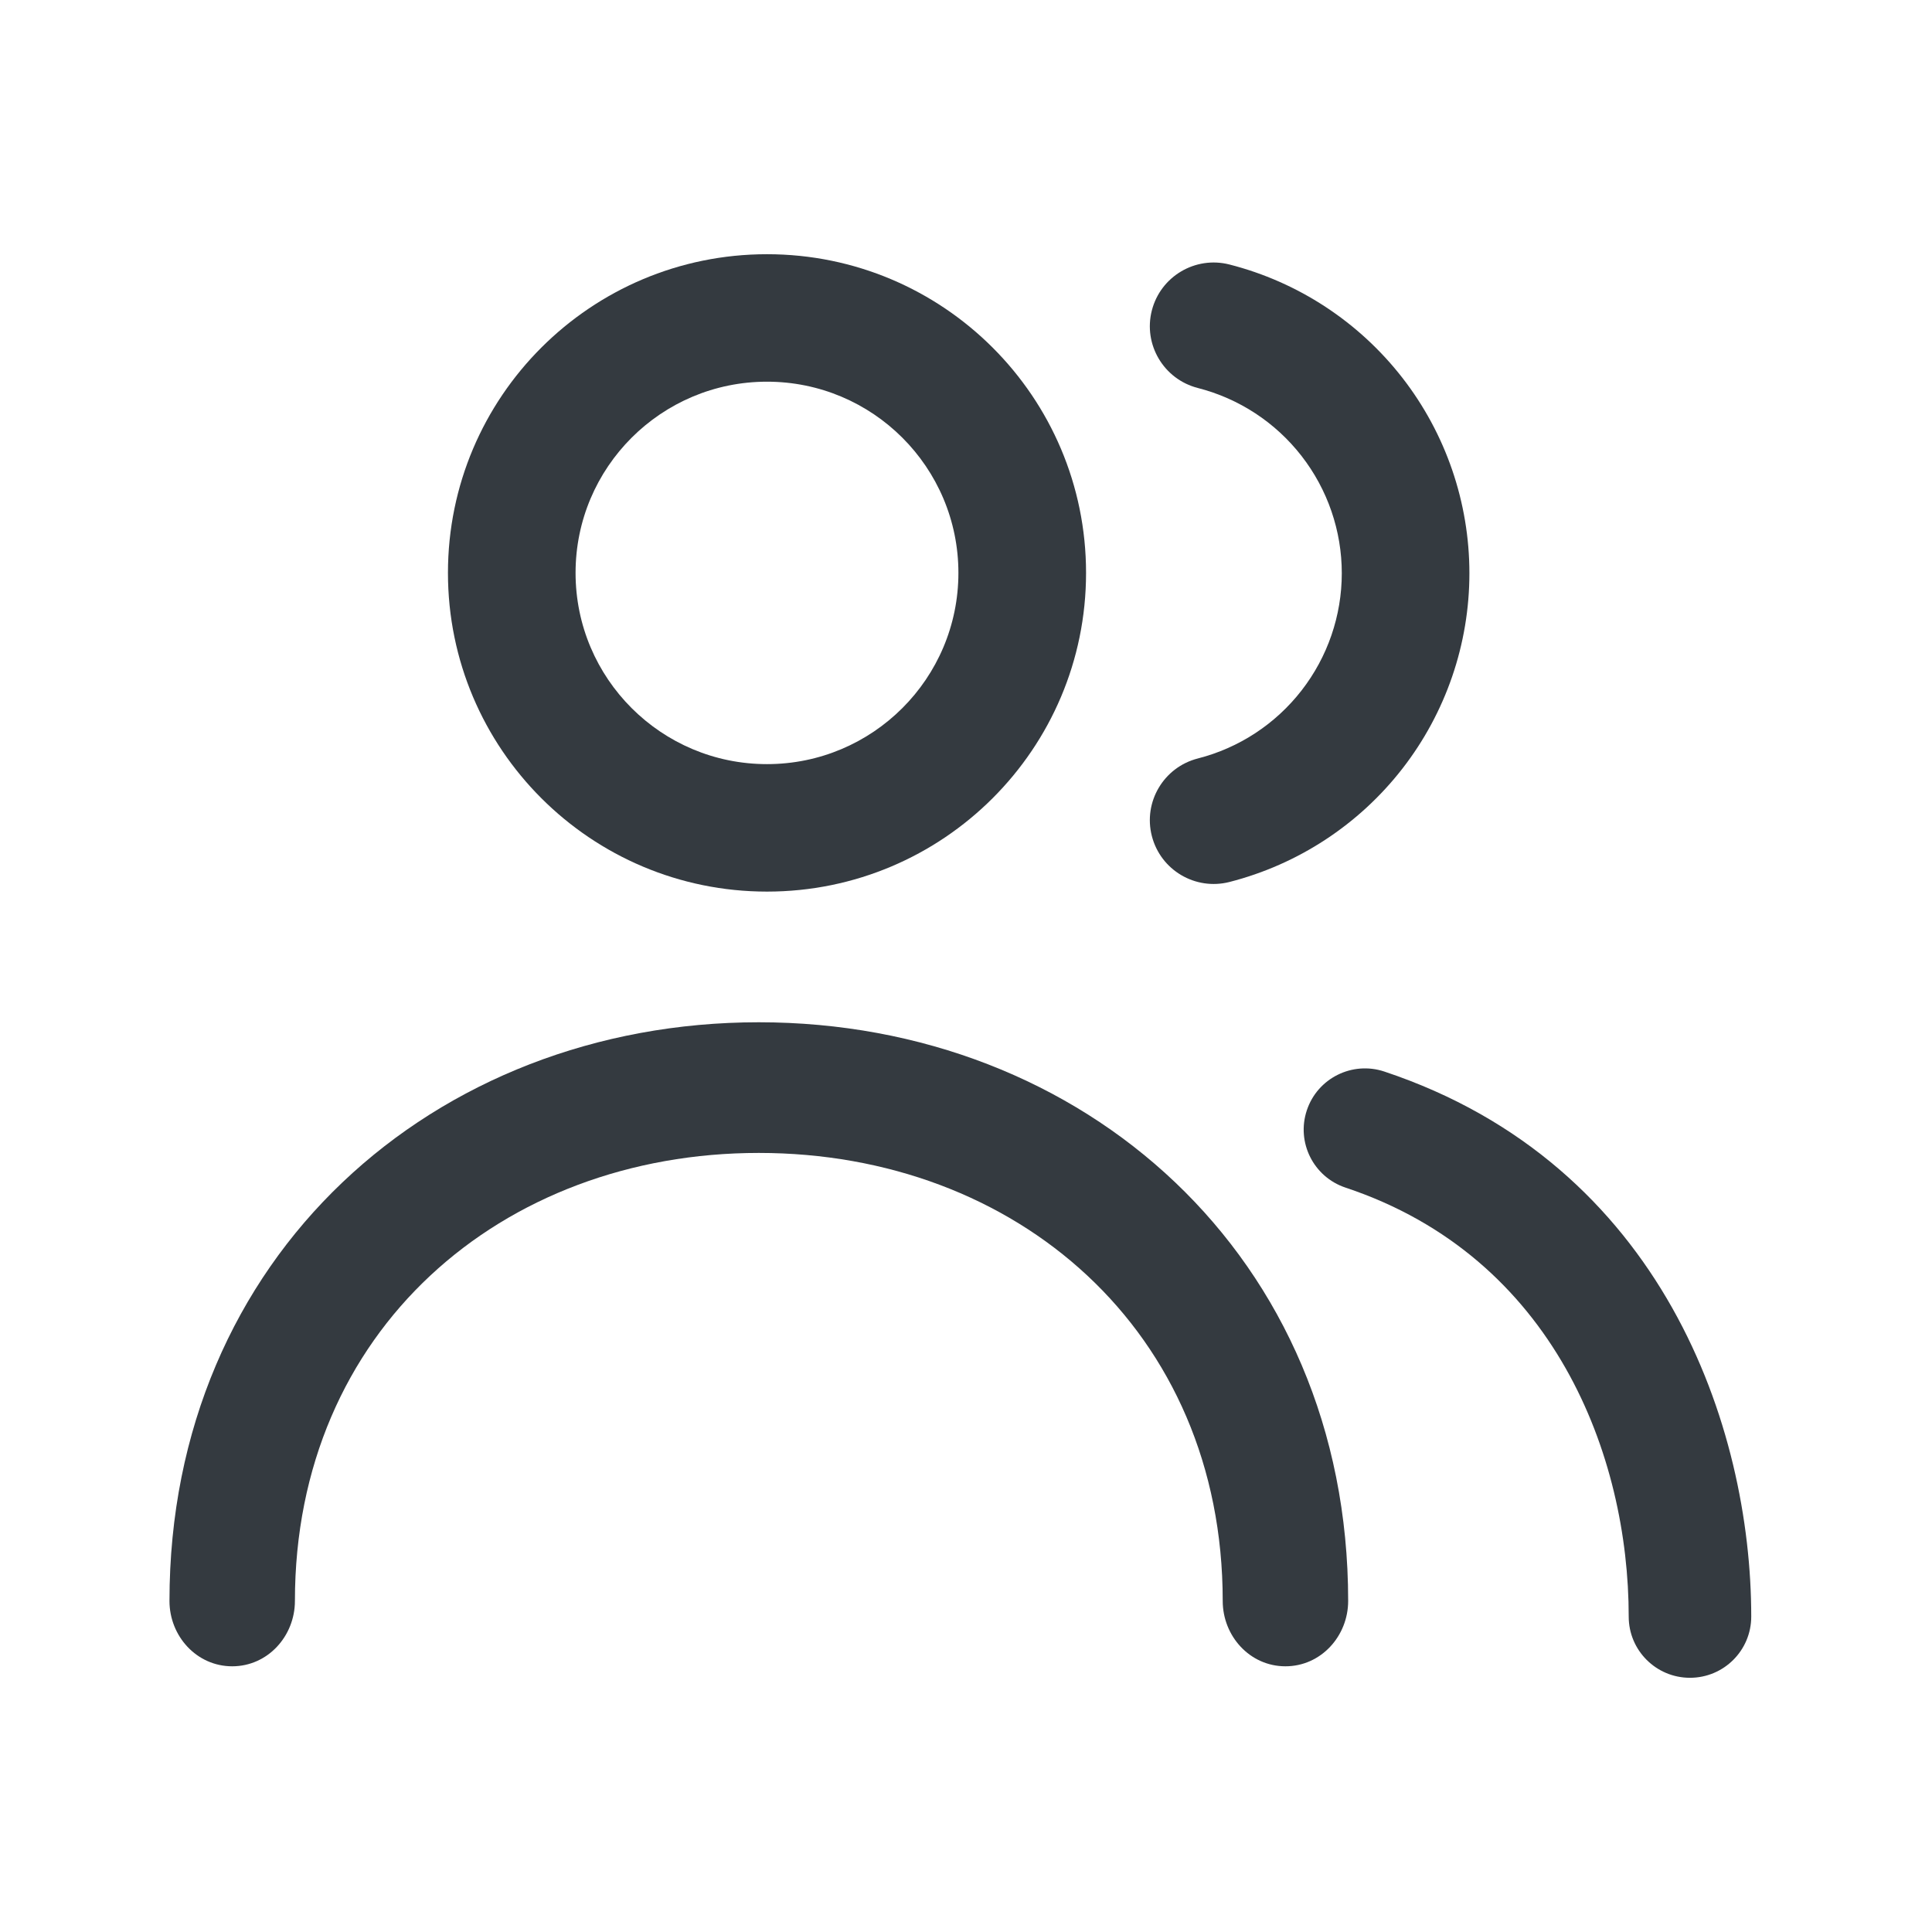
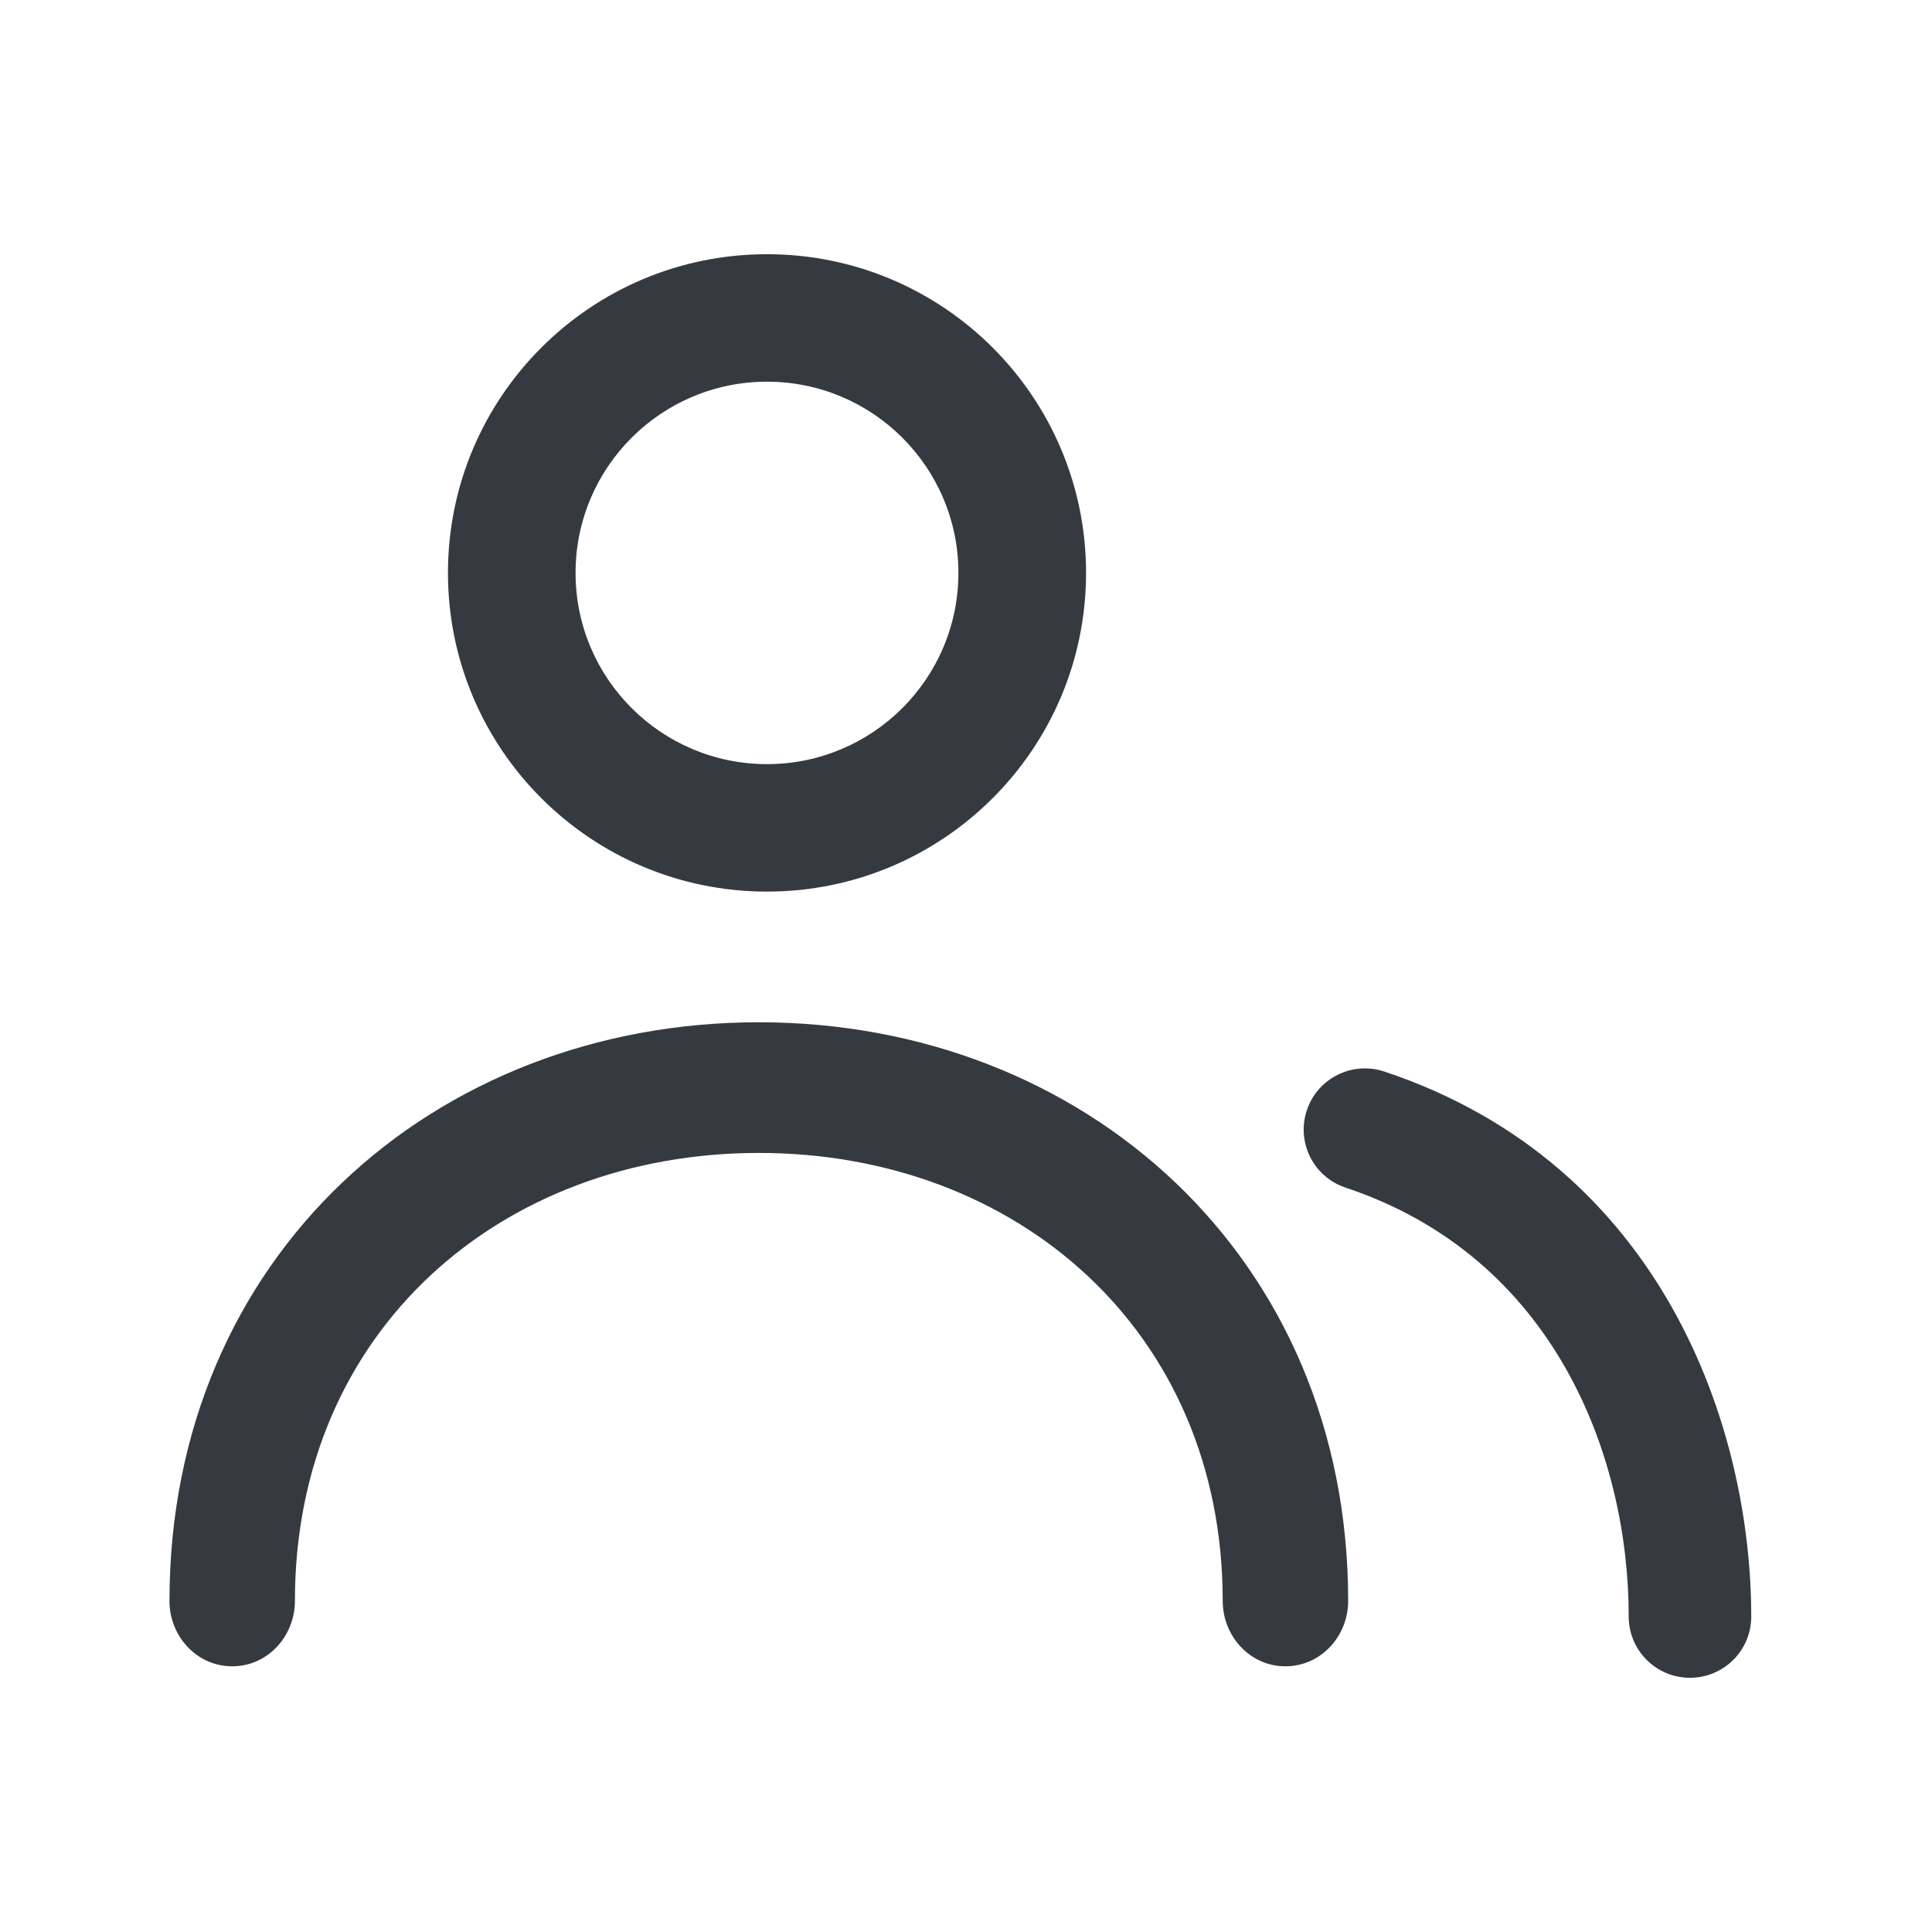
<svg xmlns="http://www.w3.org/2000/svg" width="57" height="57" viewBox="0 0 57 57" fill="none">
  <path fill-rule="evenodd" clip-rule="evenodd" d="M13.216 16.902C13.216 11.71 17.43 7.5 22.629 7.5C27.827 7.5 32.042 11.71 32.042 16.902C32.042 22.095 27.827 26.305 22.629 26.305C17.43 26.305 13.216 22.095 13.216 16.902ZM22.629 11.261C19.51 11.261 16.981 13.787 16.981 16.902C16.981 20.018 19.51 22.544 22.629 22.544C25.748 22.544 28.276 20.018 28.276 16.902C28.276 13.787 25.748 11.261 22.629 11.261Z" fill="#343A40" />
  <path d="M39.775 47.233C39.775 48.27 38.973 49.161 37.924 49.161C36.875 49.161 36.074 48.27 36.074 47.233C36.074 39.254 29.98 34.015 22.387 34.015C14.795 34.015 8.701 39.254 8.701 47.234C8.701 48.27 7.9 49.161 6.851 49.161C5.801 49.161 5 48.27 5 47.234C5 37.07 12.808 30.16 22.387 30.16C31.967 30.16 39.775 37.07 39.775 47.233Z" fill="#343A40" />
  <path d="M40.842 31.614C39.895 31.299 38.871 31.81 38.556 32.756C38.24 33.702 38.752 34.724 39.699 35.039C45.867 37.093 48.052 42.963 48.052 47.695C48.052 48.692 48.861 49.5 49.859 49.5C50.858 49.5 51.667 48.692 51.667 47.695C51.667 42.111 49.057 34.35 40.842 31.614Z" fill="#343A40" />
-   <path d="M36.274 7.804C35.267 7.546 34.241 8.153 33.983 9.159C33.725 10.165 34.333 11.189 35.34 11.447C36.555 11.758 37.631 12.463 38.4 13.453C39.169 14.443 39.587 15.659 39.587 16.912C39.587 18.165 39.169 19.382 38.4 20.371C37.631 21.361 36.555 22.067 35.34 22.377C34.333 22.635 33.725 23.659 33.983 24.665C34.241 25.672 35.267 26.278 36.274 26.021C38.298 25.503 40.093 24.327 41.375 22.677C42.656 21.028 43.352 19 43.352 16.912C43.352 14.824 42.656 12.796 41.375 11.147C40.093 9.498 38.298 8.321 36.274 7.804Z" fill="#343A40" />
</svg>